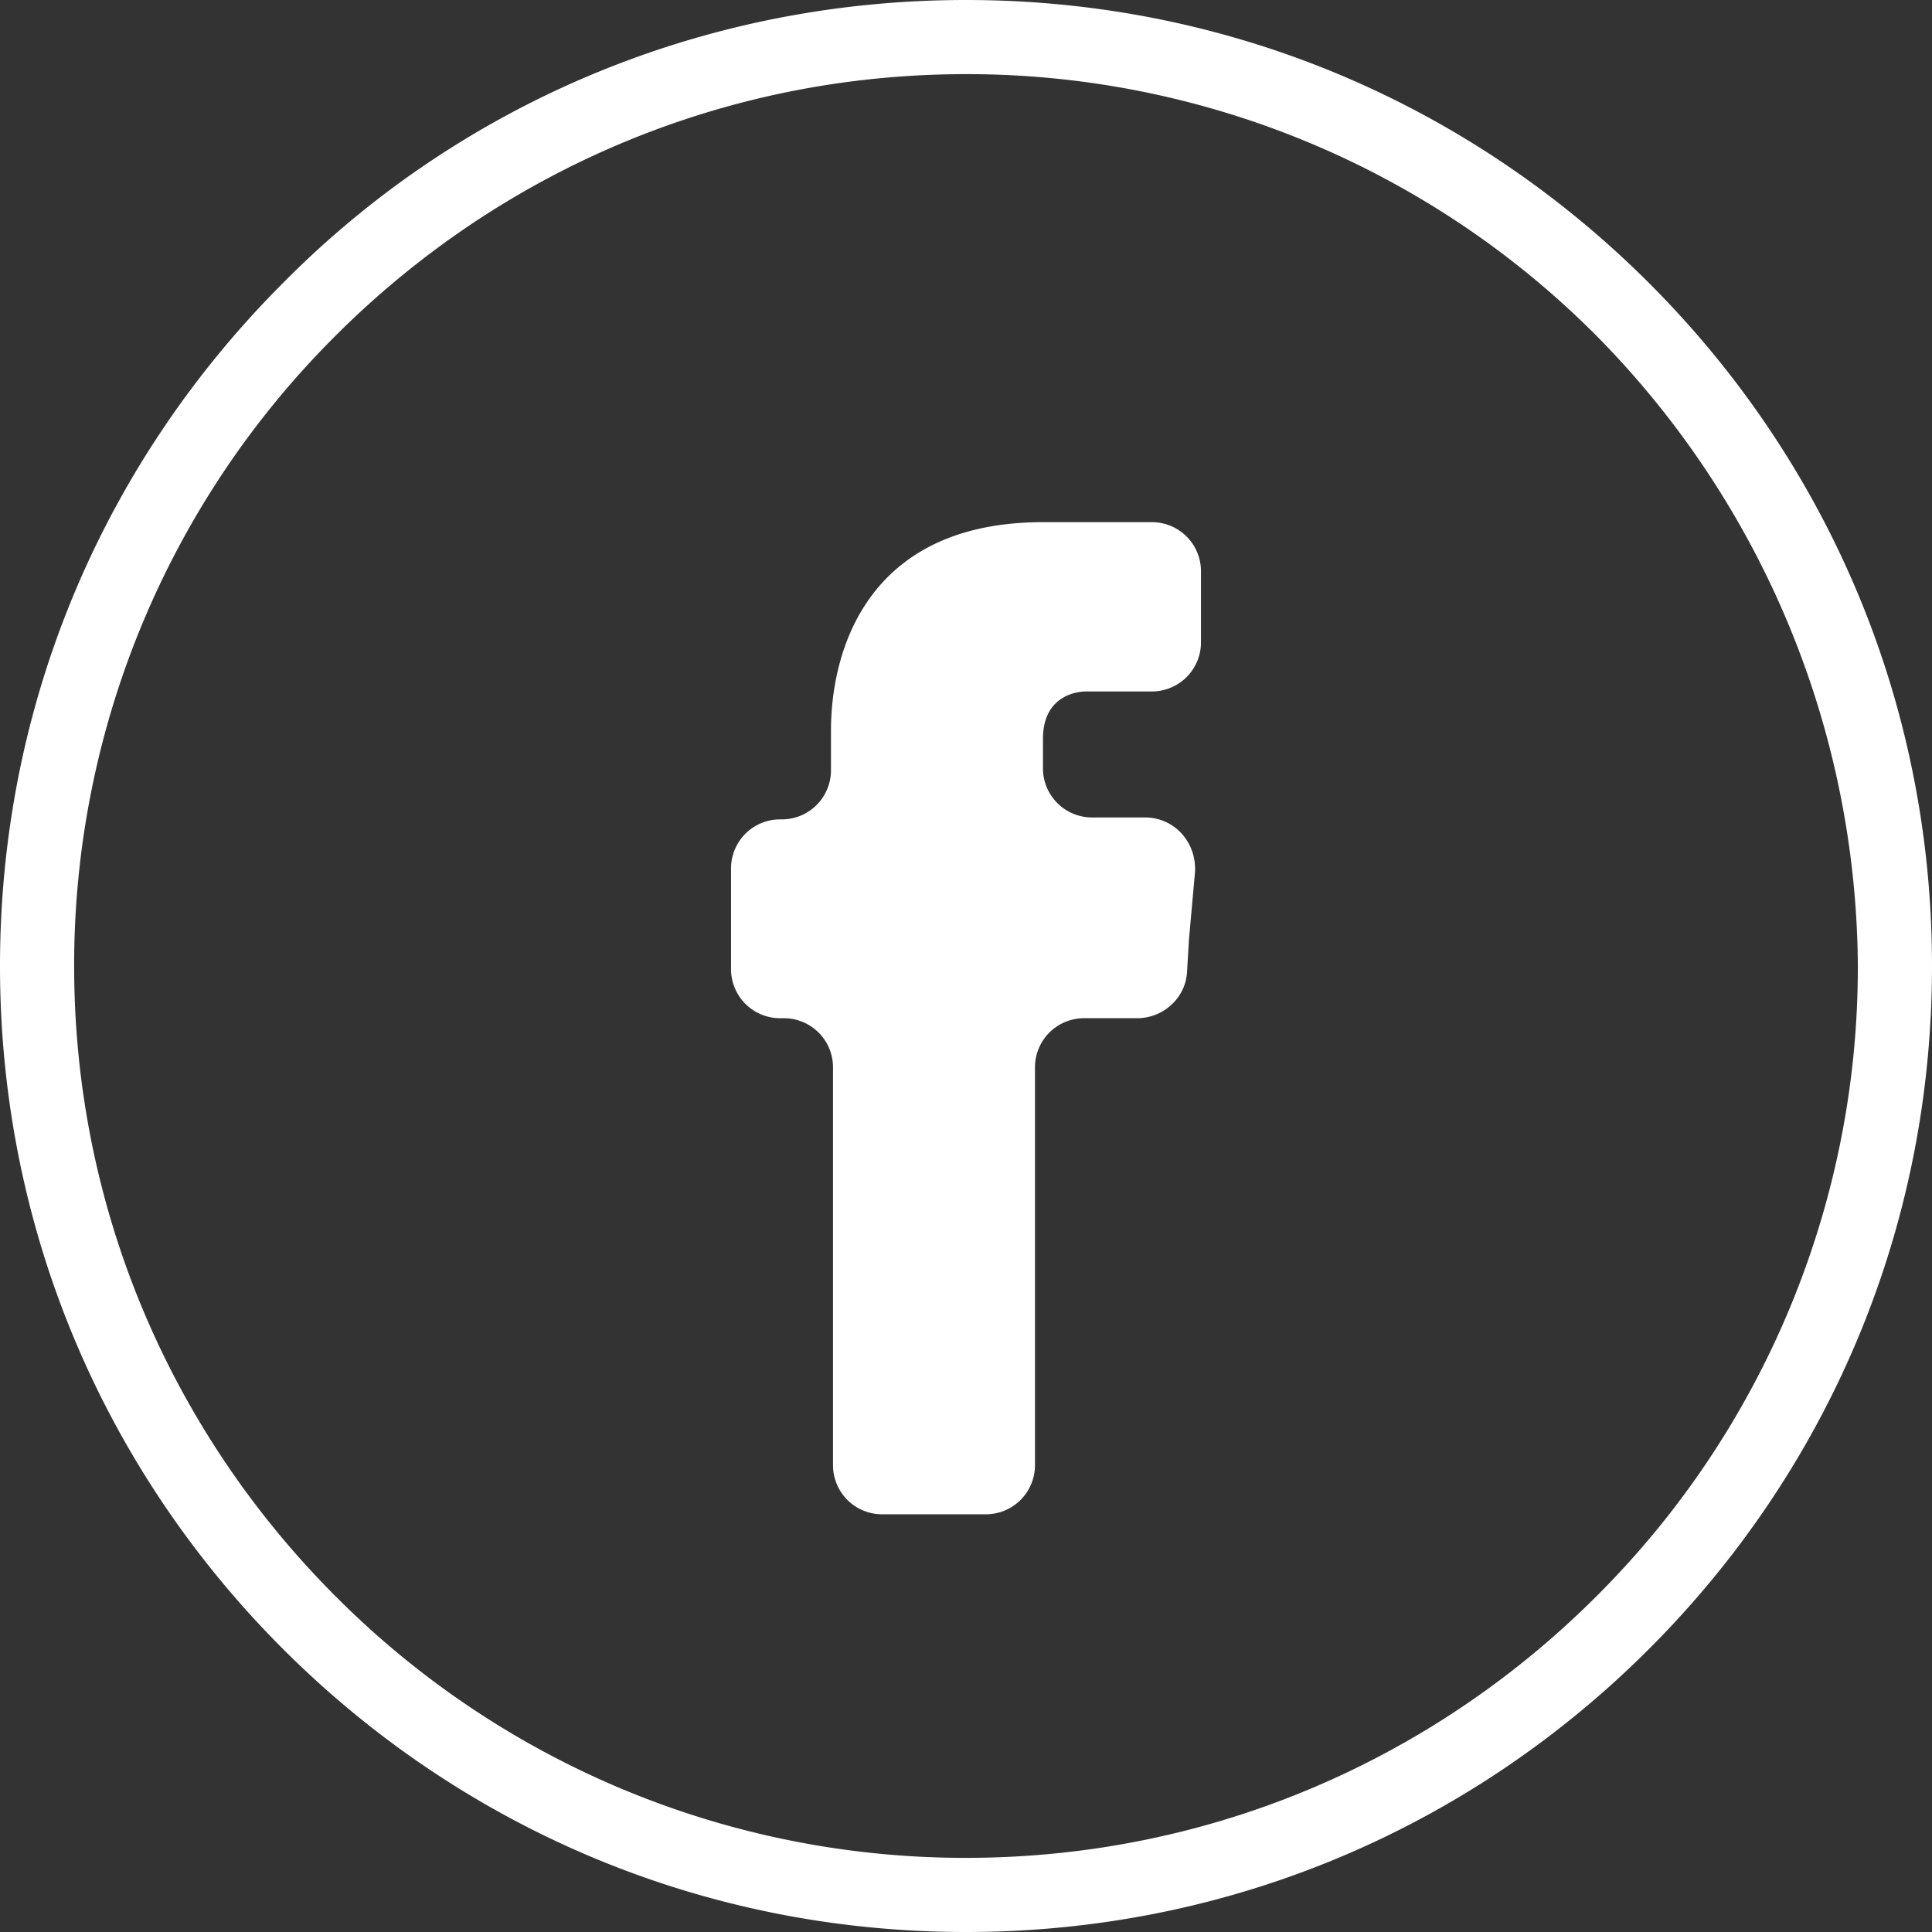
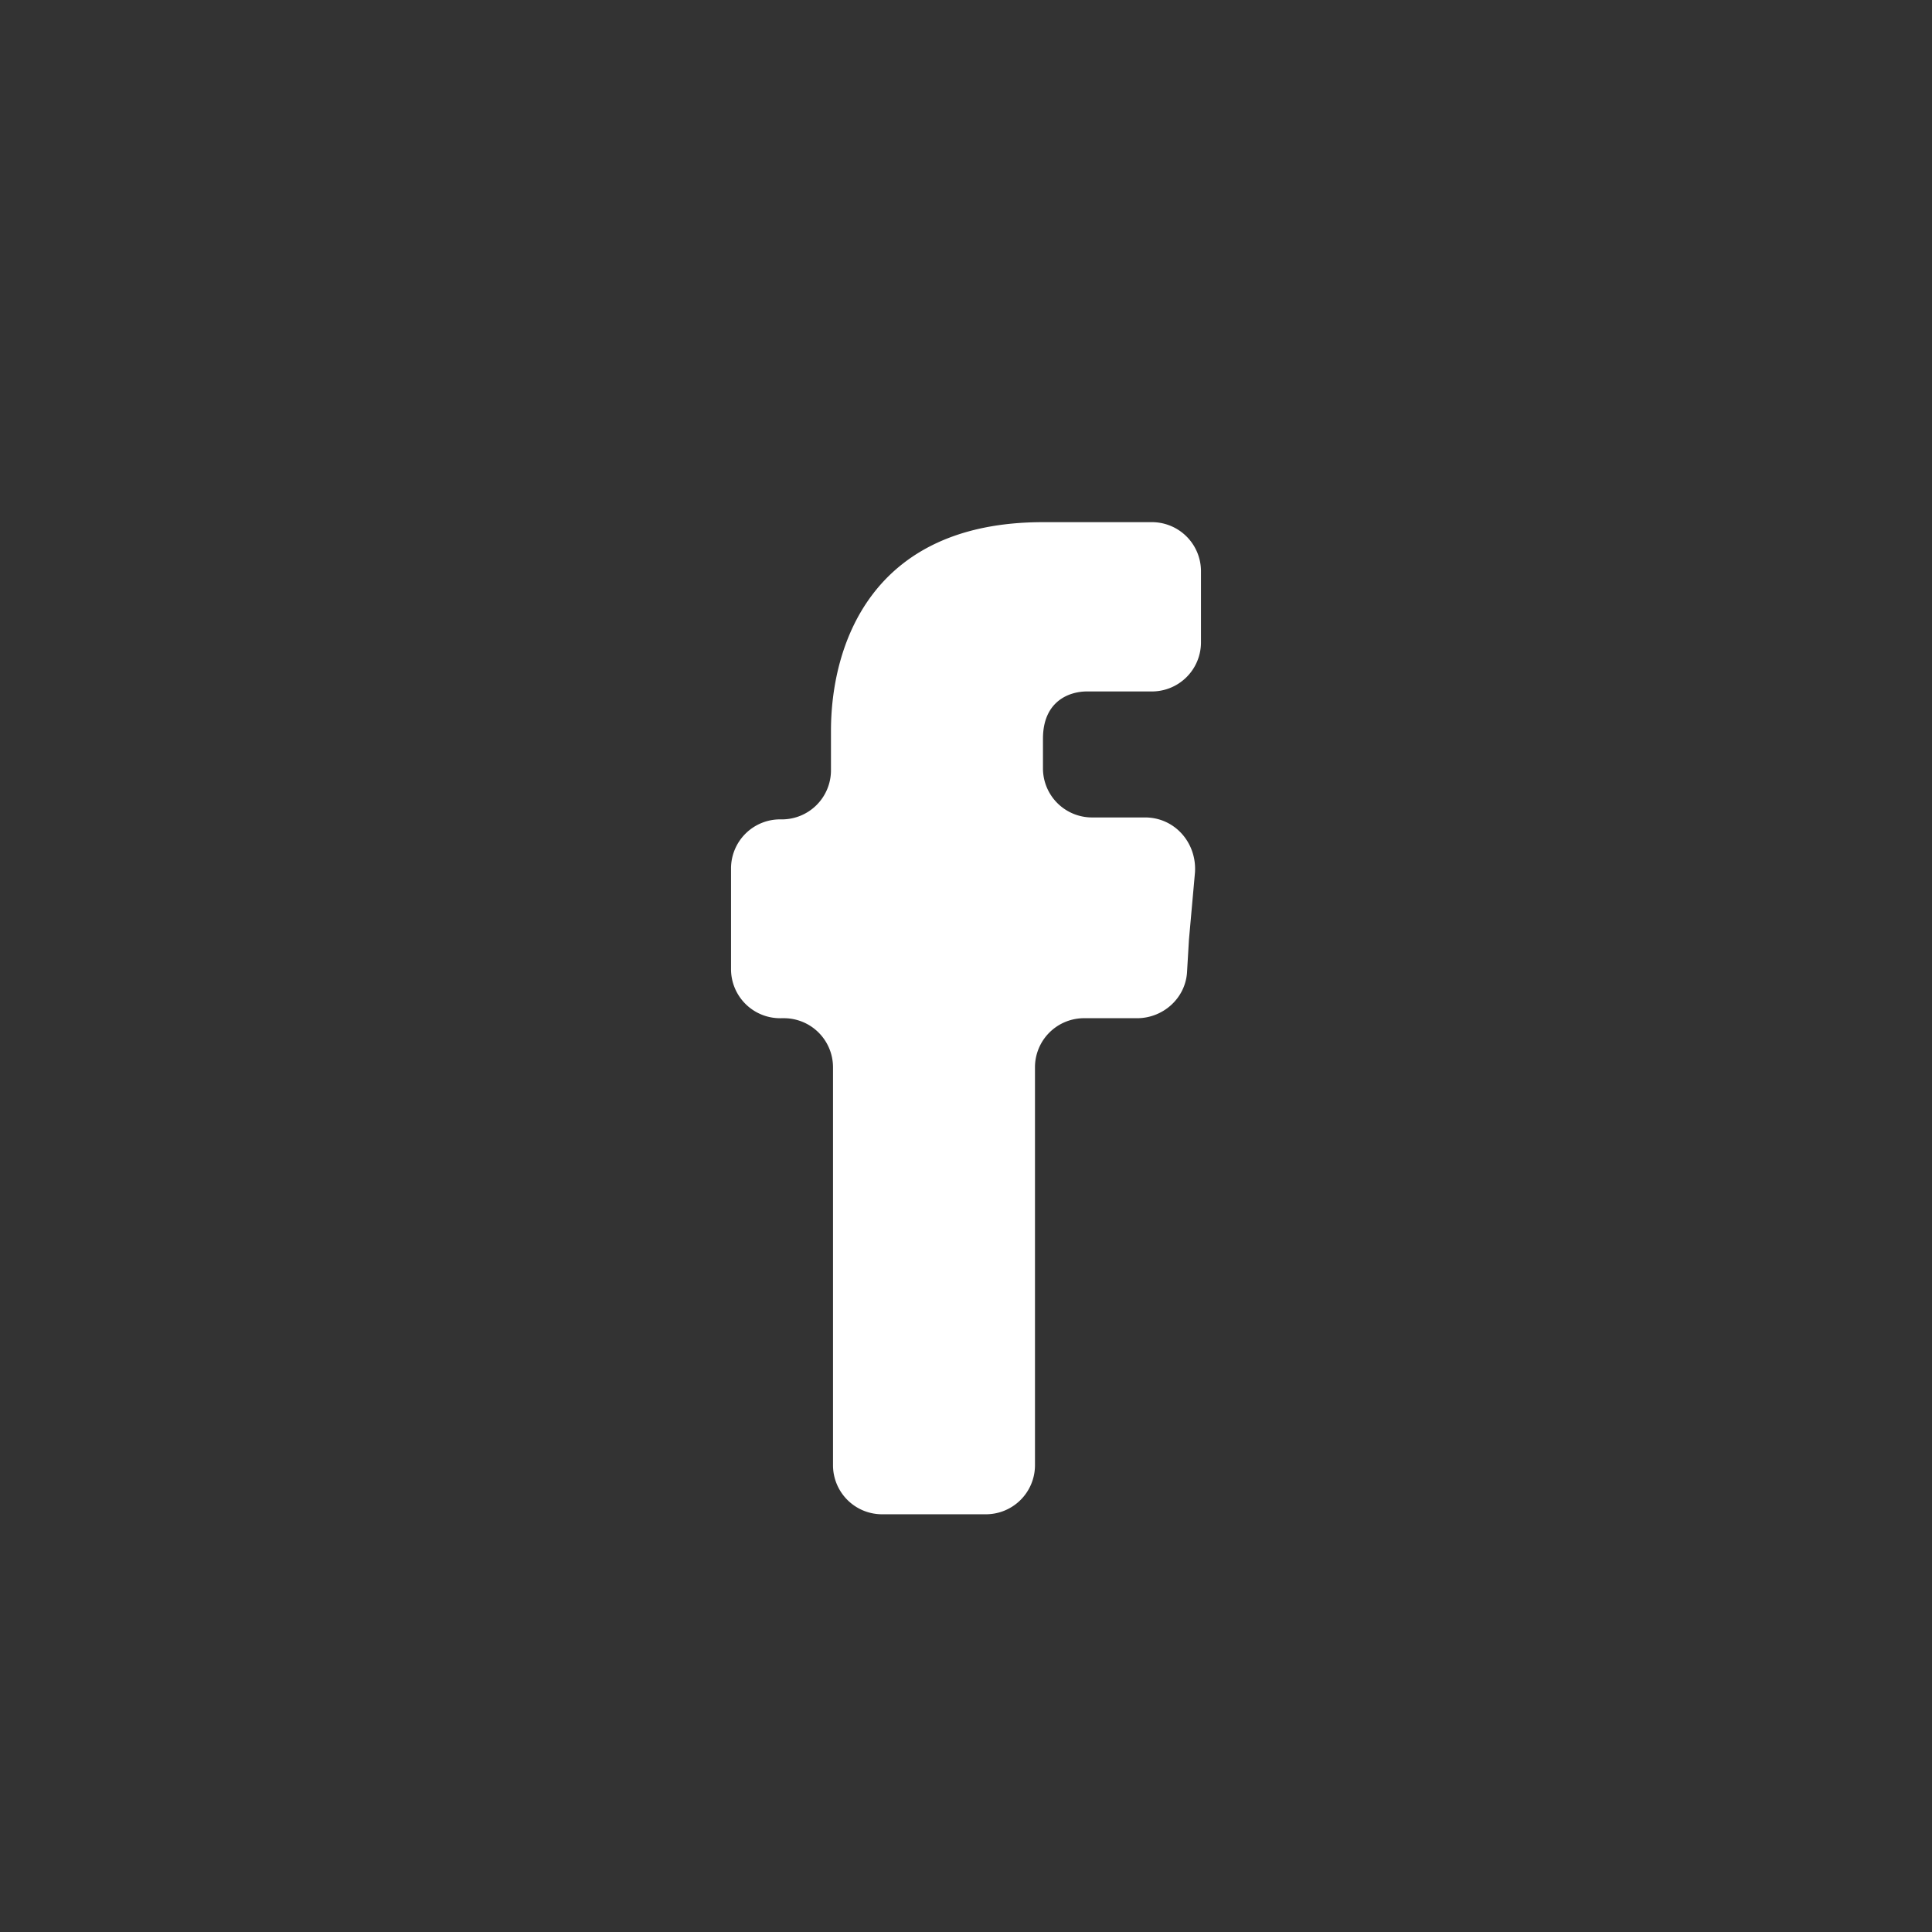
<svg xmlns="http://www.w3.org/2000/svg" width="37" height="37" viewBox="0 0 37 37">
  <rect x="0" y="0" width="37" height="37" fill="#333333" stroke="none" />
  <g fill="#FFF" fill-rule="evenodd">
-     <path fill-rule="nonzero" d="M18.5 0c5.12 0 9.717 2.056 13.08 5.42C34.945 8.782 37 13.38 37 18.5s-2.056 9.717-5.42 13.08C28.218 34.945 23.62 37 18.5 37s-9.717-2.056-13.08-5.42C2.055 28.218 0 23.62 0 18.5S2.056 8.783 5.42 5.42C8.744 2.055 13.38 0 18.5 0zm12.072 6.428A17.004 17.004 0 0 0 18.5 1.42c-4.71 0-8.97 1.906-12.072 5.008A17.004 17.004 0 0 0 1.42 18.5c0 4.71 1.906 8.97 5.008 12.072A17.004 17.004 0 0 0 18.5 35.58c4.71 0 8.97-1.906 12.072-5.008A17.004 17.004 0 0 0 35.58 18.5a17.321 17.321 0 0 0-5.008-12.072z" />
    <path d="M20.932 15.655a.94.94 0 0 1-.958-.943v-.565c0-.716.498-.905.843-.905h1.226A.94.94 0 0 0 23 12.3v-1.358a.94.94 0 0 0-.957-.942h-2.069c-3.331 0-4.06 2.413-4.06 3.996v.754a.94.94 0 0 1-.957.942.94.94 0 0 0-.957.943v1.923a.94.94 0 0 0 .957.942h.039a.94.94 0 0 1 .957.942v7.616a.94.94 0 0 0 .958.942h1.953a.94.94 0 0 0 .957-.942v-7.616a.94.94 0 0 1 .958-.942h.995c.498 0 .92-.377.958-.867l.038-.64.115-1.283c.038-.565-.383-1.055-.957-1.055h-.996z" />
  </g>
</svg>